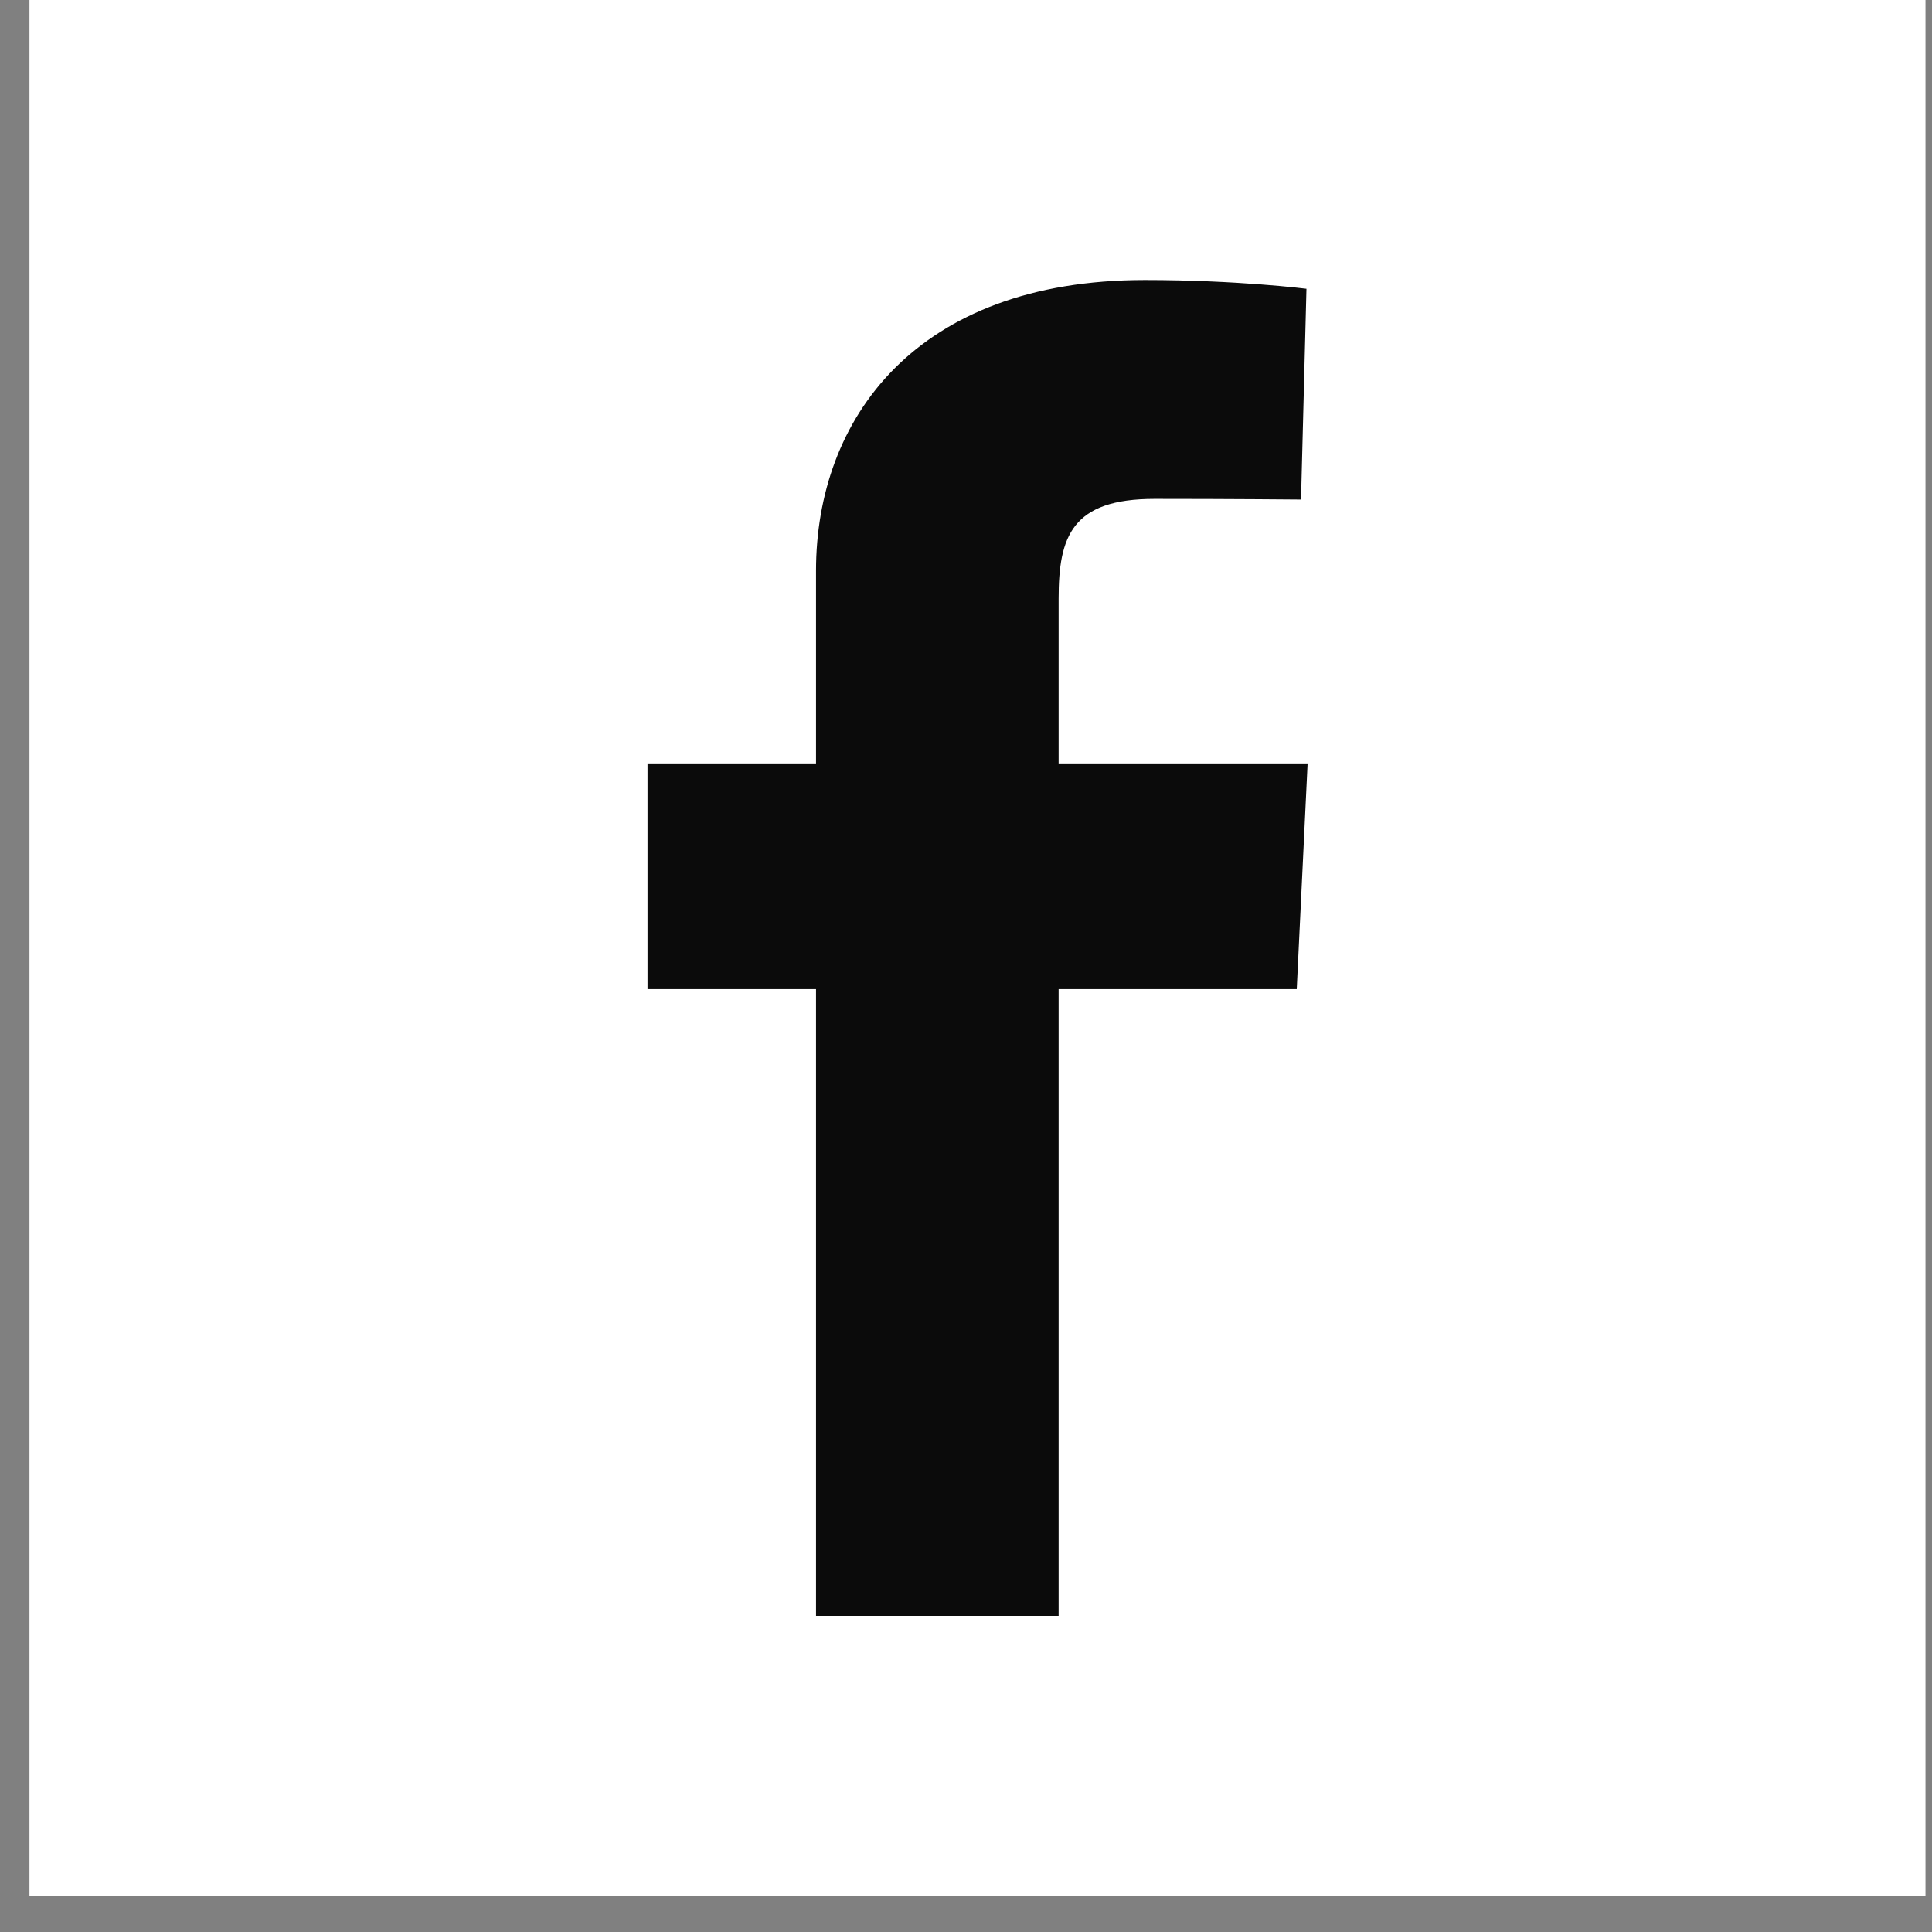
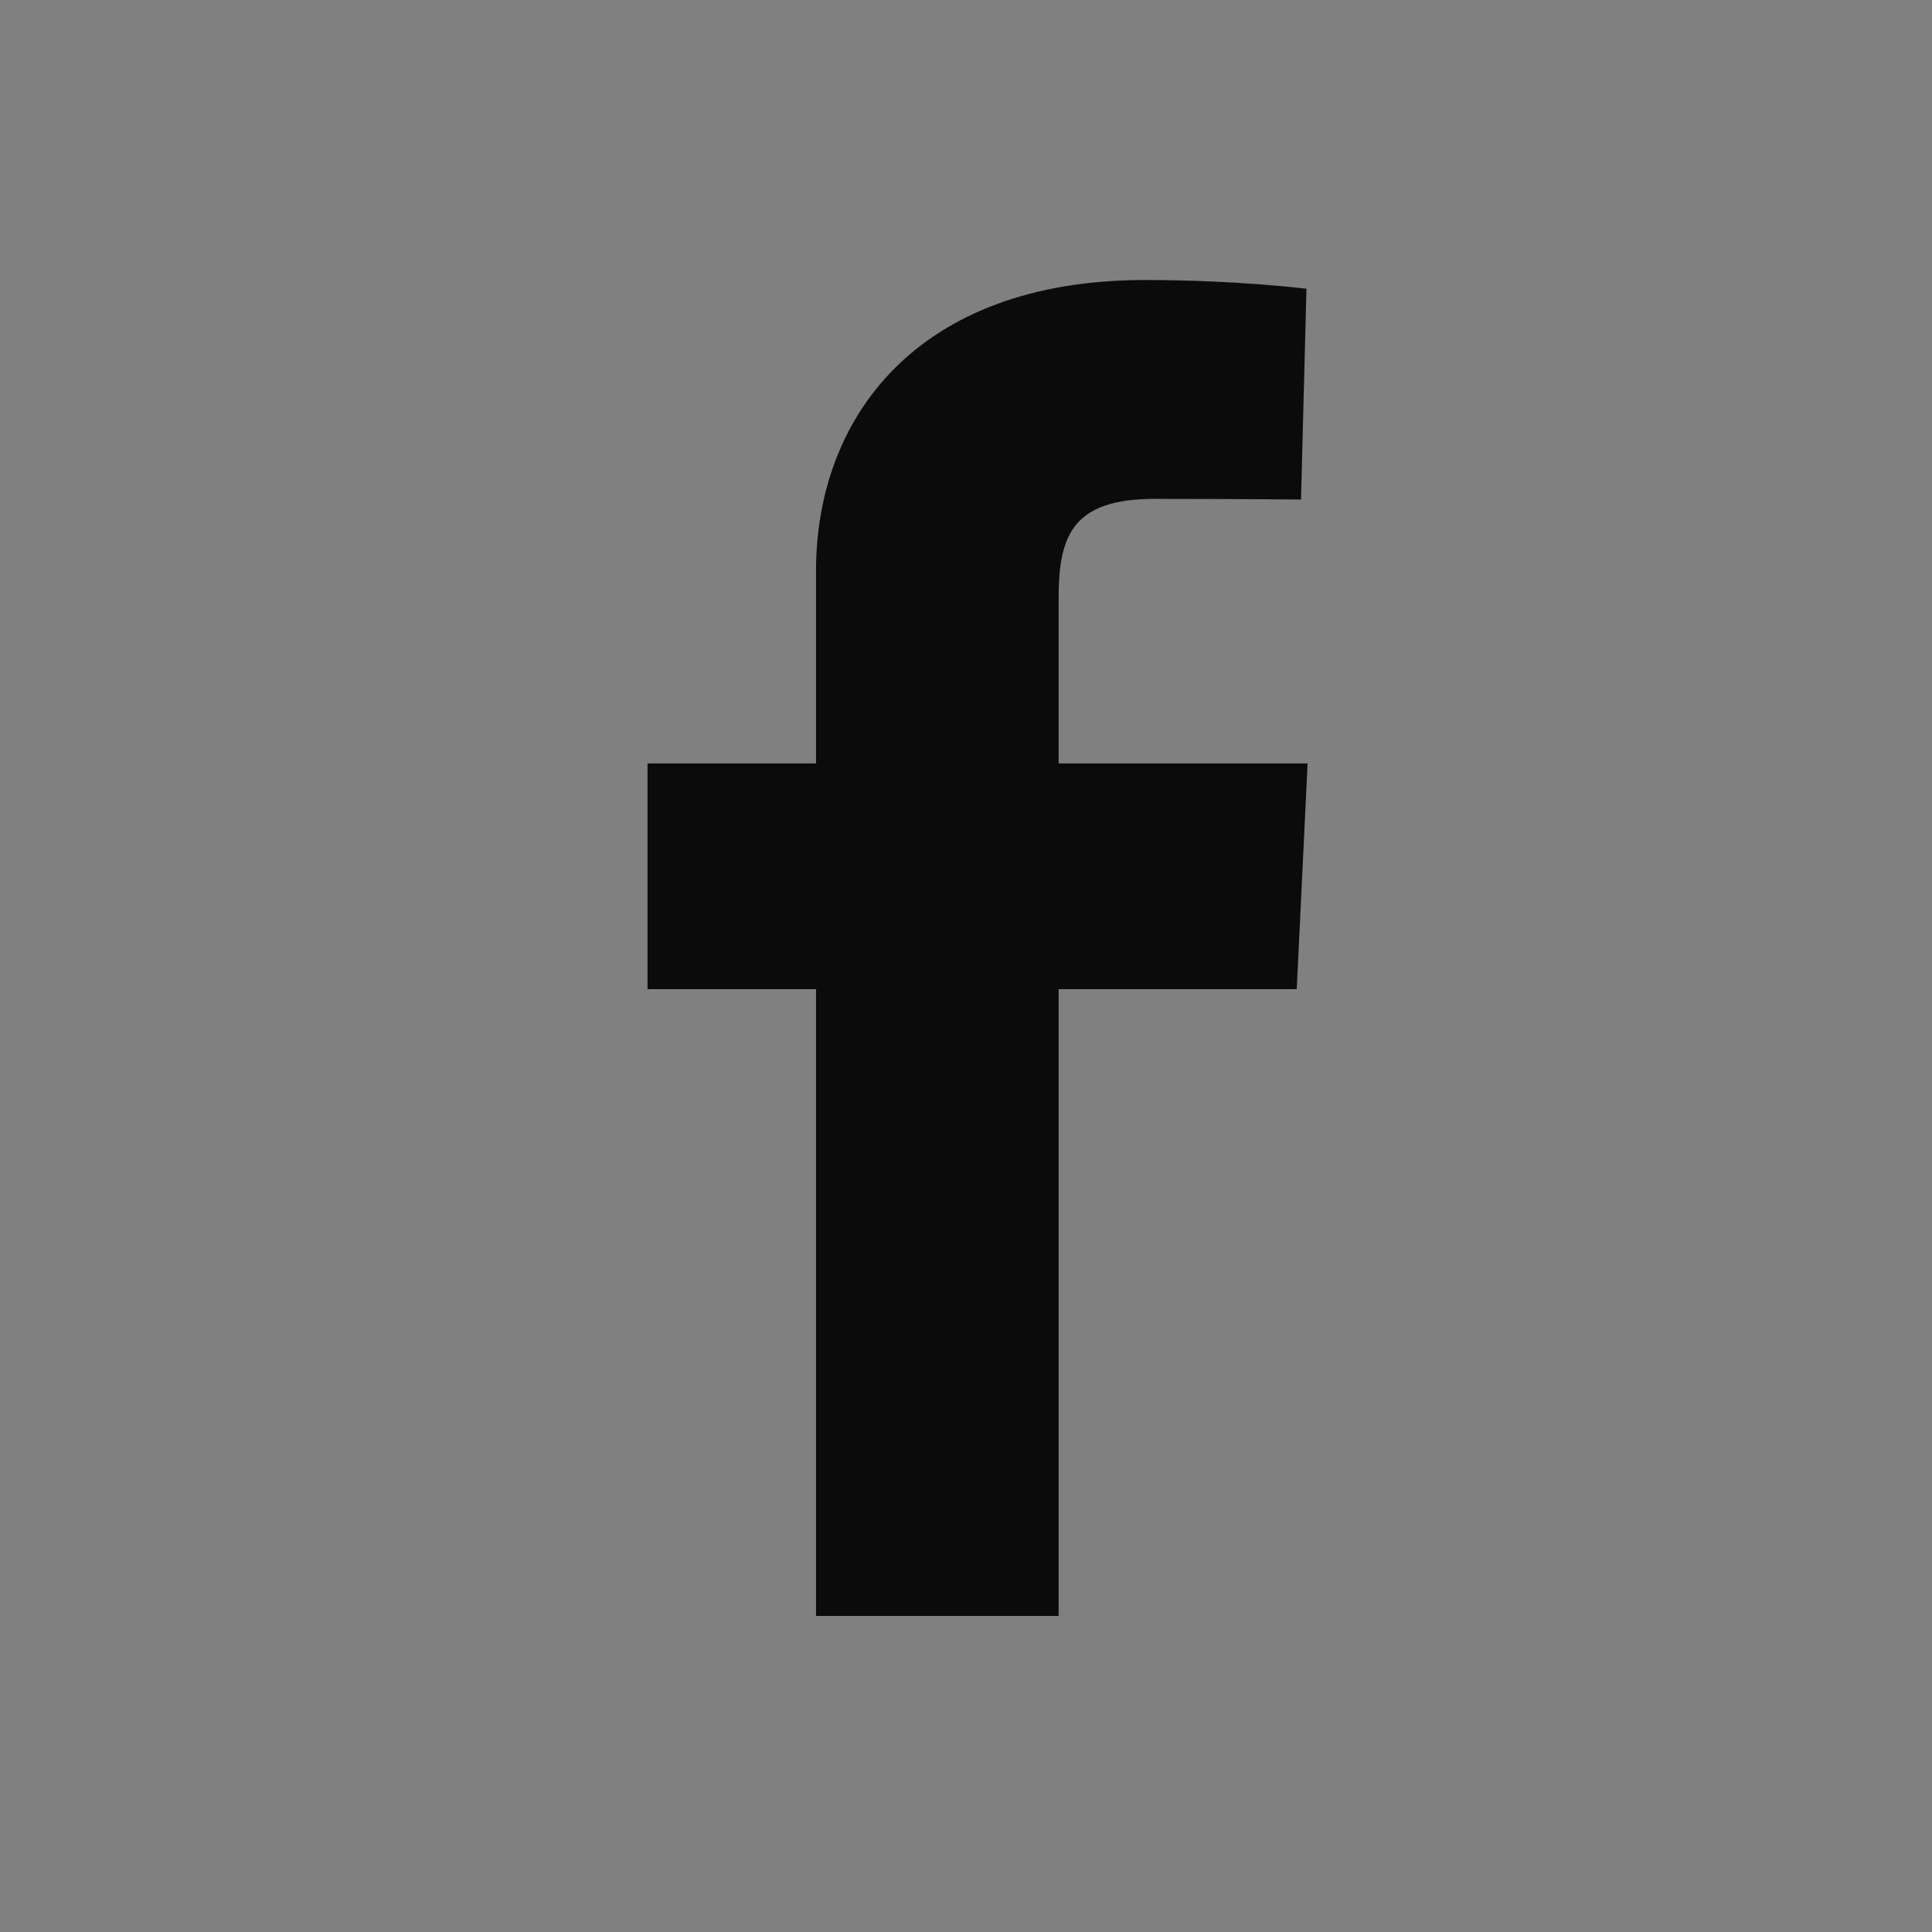
<svg xmlns="http://www.w3.org/2000/svg" width="32" height="32" viewBox="0 0 32 32" fill="none">
  <rect x="0" y="0" width="32" height="32" fill="#808080" stroke="none" />
-   <rect x="0.488" width="31.404" height="31.404" fill="white" />
  <path d="M13.516 26.765V16.383H10.725V12.645H13.516V9.452C13.516 6.943 15.164 4.638 18.963 4.638C20.501 4.638 21.639 4.783 21.639 4.783L21.549 8.274C21.549 8.274 20.389 8.263 19.123 8.263C17.753 8.263 17.534 8.884 17.534 9.915V12.645H21.658L21.478 16.383H17.534V26.765H13.516Z" fill="#0B0B0B" />
</svg>